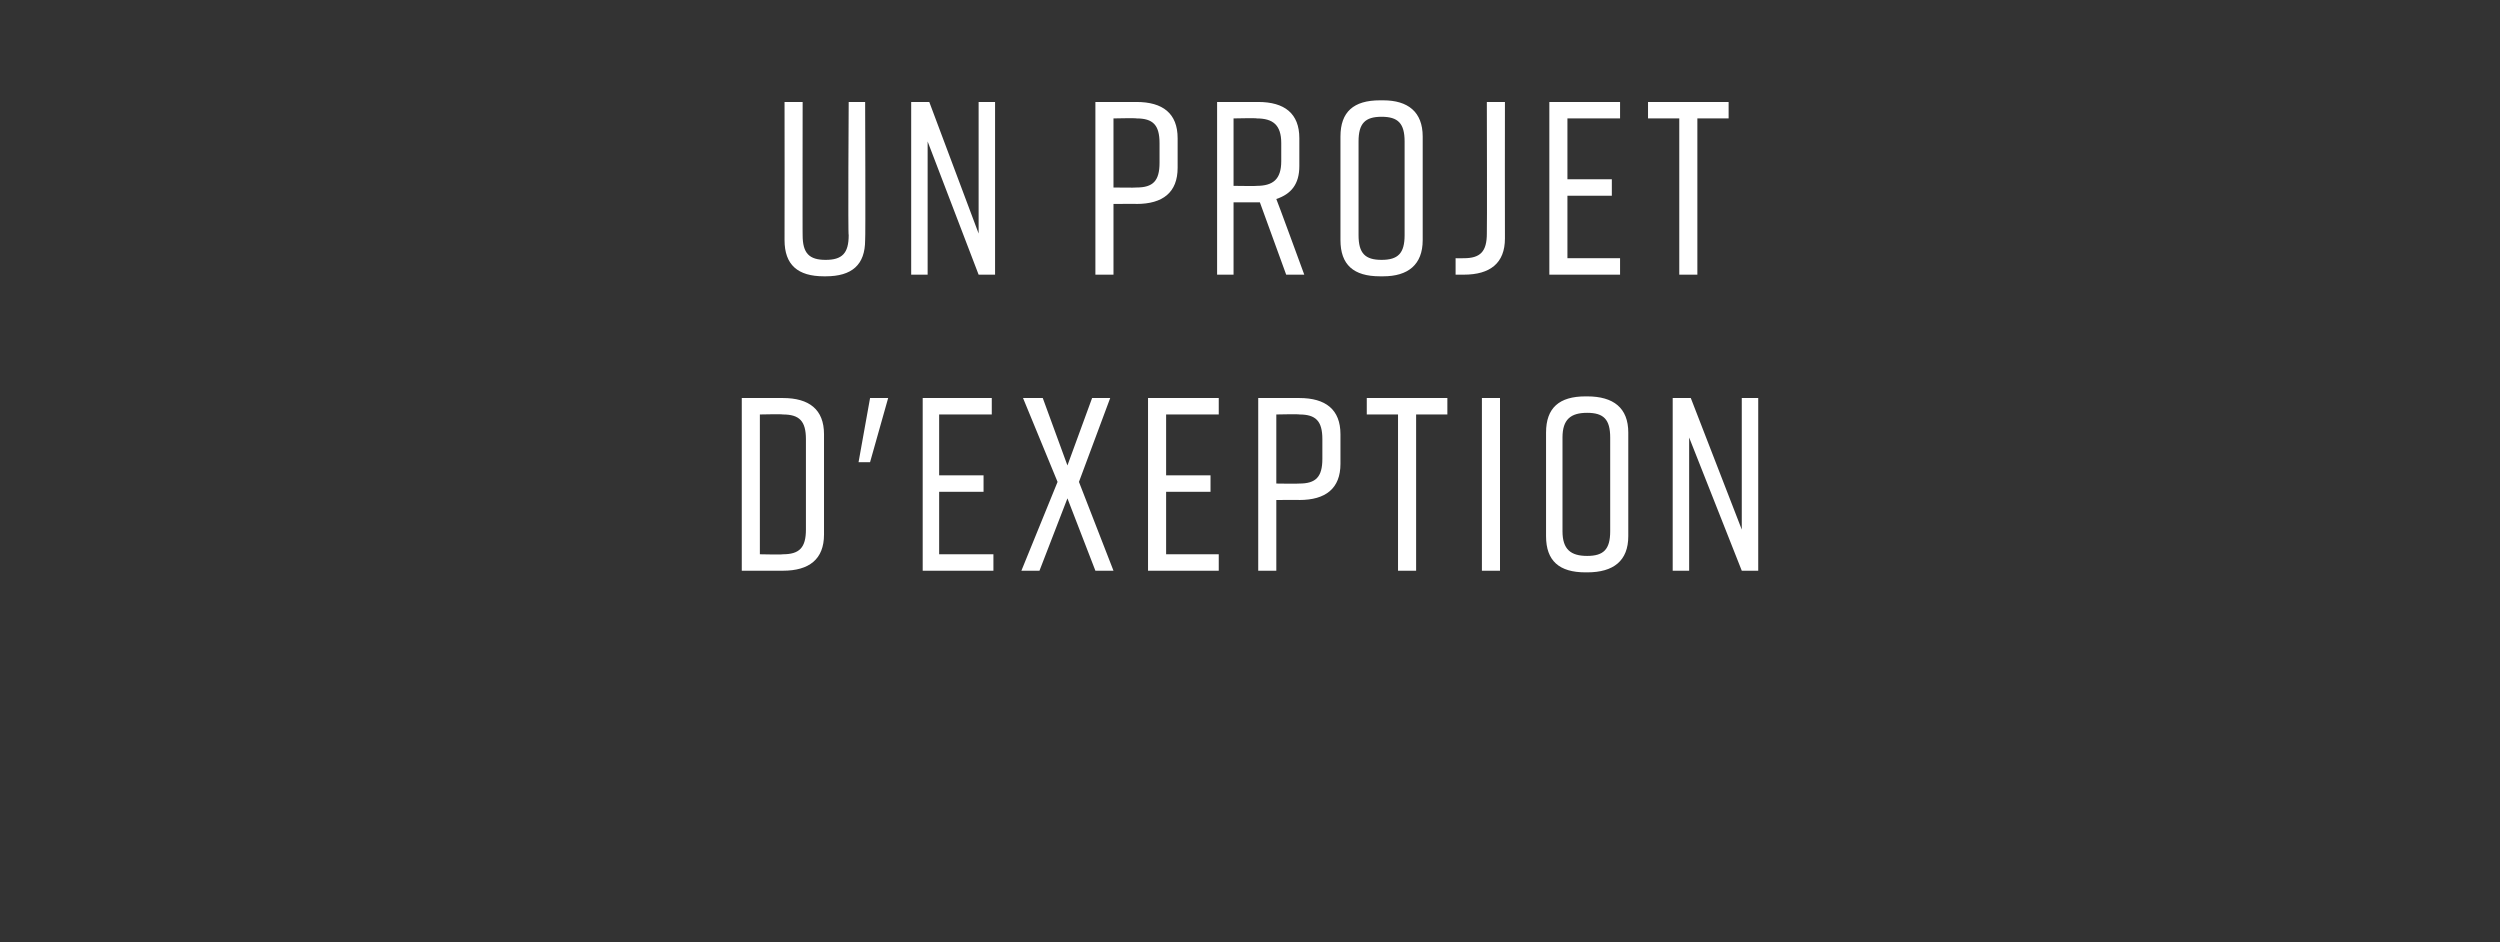
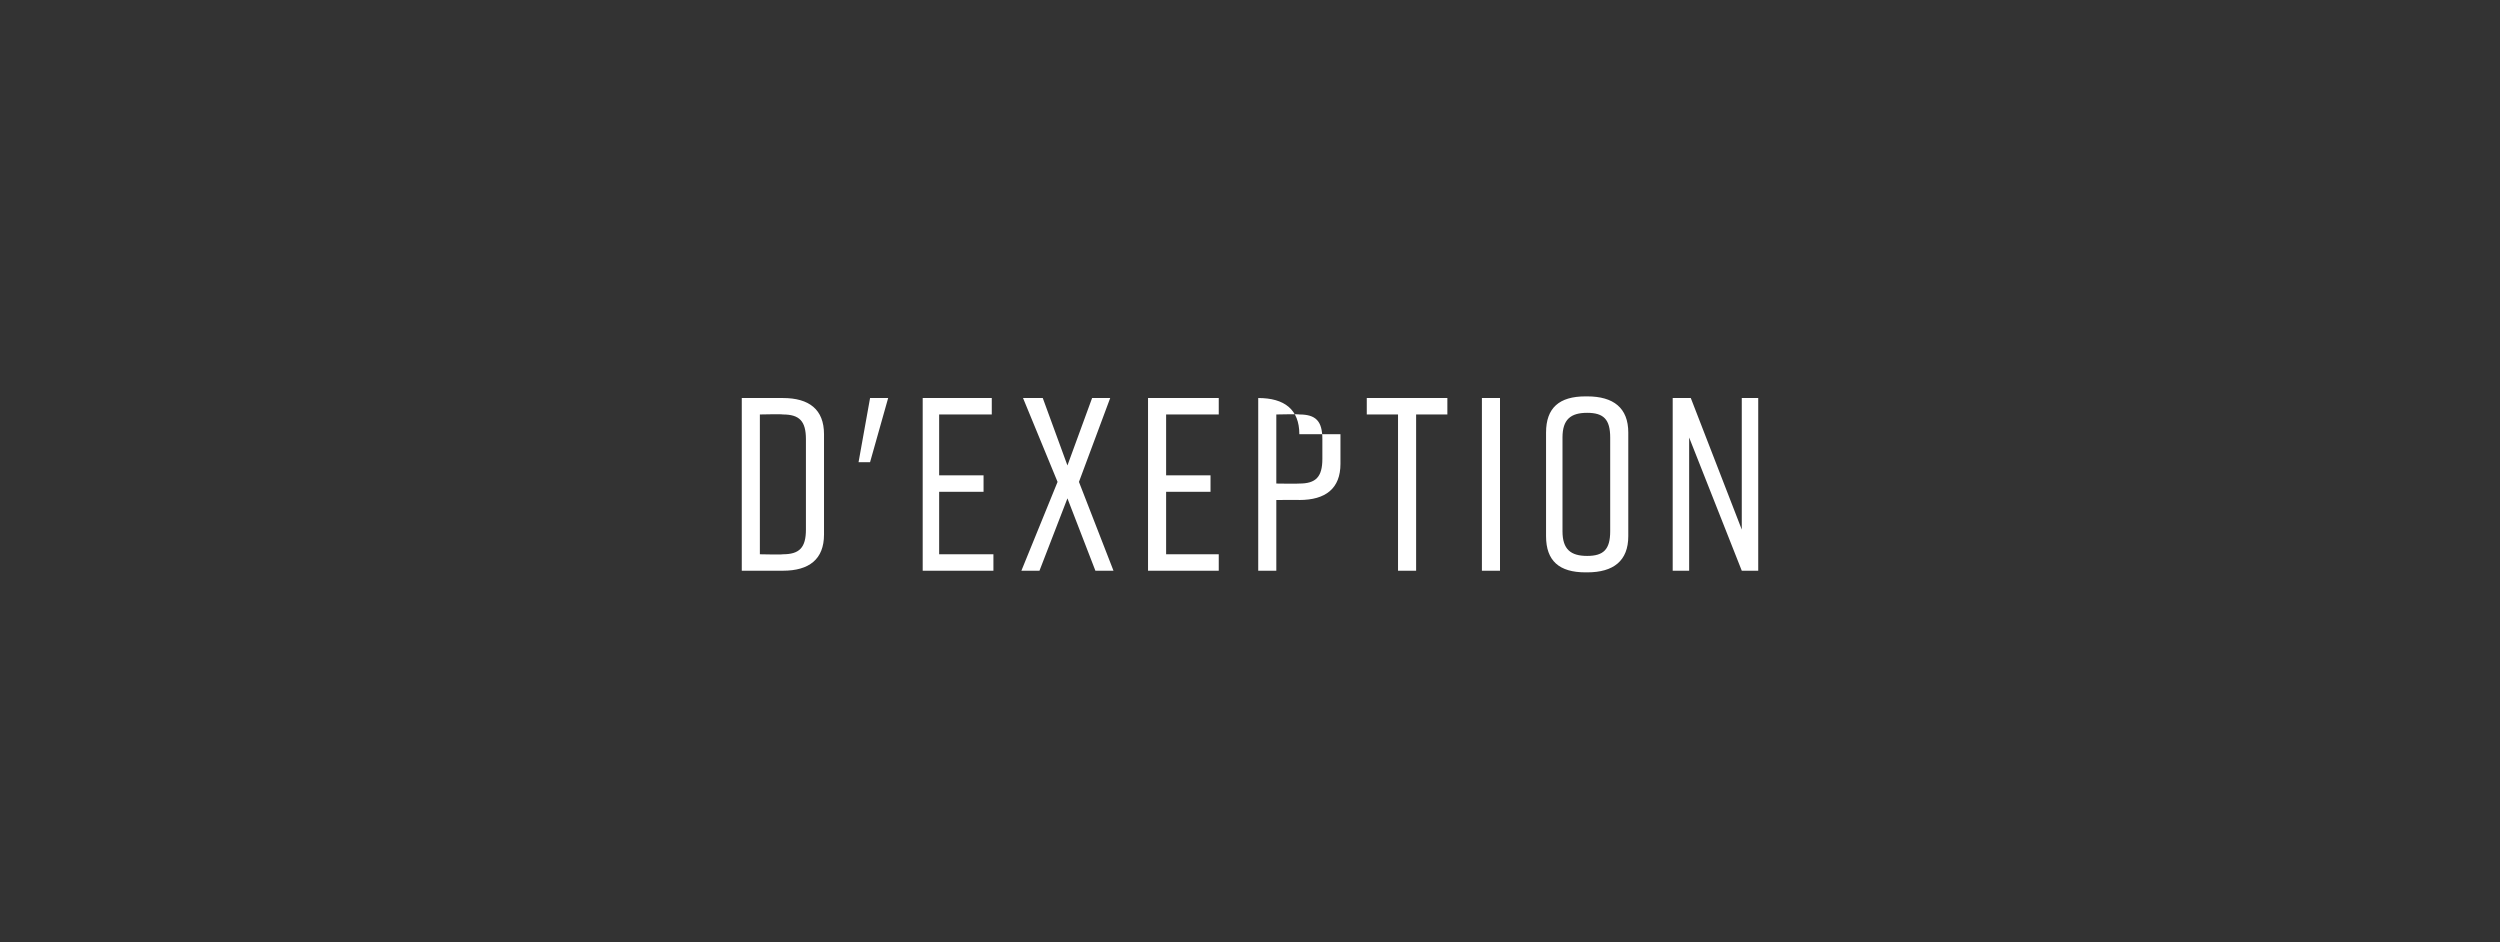
<svg xmlns="http://www.w3.org/2000/svg" version="1.1" width="152px" height="57.3px" viewBox="0 -5 152 57.3" style="top:-5px">
  <rect x="0" y="-5" width="152" height="57.3" fill="#333333" stroke="none" />
  <desc>un projet d'exeption</desc>
  <defs />
  <g id="Polygon69883">
-     <path d="m50.1 21.4c0 0 0 6.1 0 6.1c0 1.5-.9 2.2-2.5 2.2c.02 0-2.5 0-2.5 0l0-10.5c0 0 2.52 0 2.5 0c1.6 0 2.5.7 2.5 2.2zm-2.5-1.2c-.04-.03-1.4 0-1.4 0l0 8.5c0 0 1.36.03 1.4 0c1 0 1.4-.4 1.4-1.5c0 0 0-5.5 0-5.5c0-1.1-.4-1.5-1.4-1.5zm5.3 2.9l-.7 0l.7-3.9l1.1 0l-1.1 3.9zm3.2 6.6l0-10.5l4.2 0l0 1l-3.2 0l0 3.7l2.7 0l0 1l-2.7 0l0 3.8l3.3 0l0 1l-4.3 0zm9.5-5.4l2.1 5.4l-1.1 0l-1.7-4.4l-1.7 4.4l-1.1 0l2.2-5.4l-2.1-5.1l1.2 0l1.5 4.1l1.5-4.1l1.1 0l-1.9 5.1zm4.2 5.4l0-10.5l4.3 0l0 1l-3.2 0l0 3.7l2.7 0l0 1l-2.7 0l0 3.8l3.2 0l0 1l-4.3 0zm11.7-8.3c0 0 0 1.8 0 1.8c0 1.5-.9 2.2-2.5 2.2c.04-.01-1.4 0-1.4 0l0 4.3l-1.1 0l0-10.5c0 0 2.54 0 2.5 0c1.6 0 2.5.7 2.5 2.2zm-1.1.3c0-1.1-.4-1.5-1.4-1.5c-.02-.03-1.4 0-1.4 0l0 4.2c0 0 1.38.02 1.4 0c1 0 1.4-.4 1.4-1.5c0 0 0-1.2 0-1.2zm7.6-1.5l-1.9 0l0 9.5l-1.1 0l0-9.5l-1.9 0l0-1l4.9 0l0 1zm2.1 9.5l0-10.5l1.1 0l0 10.5l-1.1 0zm6.3-10.6c0 0 .1 0 .1 0c1.6 0 2.5.7 2.5 2.2c0 0 0 6.3 0 6.3c0 1.5-.9 2.2-2.5 2.2c0 0-.1 0-.1 0c-1.6 0-2.4-.7-2.4-2.2c0 0 0-6.3 0-6.3c0-1.5.8-2.2 2.4-2.2zm.1 9.7c1 0 1.4-.4 1.4-1.5c0 0 0-5.7 0-5.7c0-1.1-.4-1.5-1.4-1.5c-1 0-1.5.4-1.5 1.5c0 0 0 5.7 0 5.7c0 1.1.5 1.5 1.5 1.5zm5.2.9l0-10.5l1.1 0l3.1 8l0-8l1 0l0 10.5l-1 0l-3.2-8.1l0 8.1l-1 0z" stroke="none" fill="#fff" />
+     <path d="m50.1 21.4c0 0 0 6.1 0 6.1c0 1.5-.9 2.2-2.5 2.2c.02 0-2.5 0-2.5 0l0-10.5c0 0 2.52 0 2.5 0c1.6 0 2.5.7 2.5 2.2zm-2.5-1.2c-.04-.03-1.4 0-1.4 0l0 8.5c0 0 1.36.03 1.4 0c1 0 1.4-.4 1.4-1.5c0 0 0-5.5 0-5.5c0-1.1-.4-1.5-1.4-1.5zm5.3 2.9l-.7 0l.7-3.9l1.1 0l-1.1 3.9zm3.2 6.6l0-10.5l4.2 0l0 1l-3.2 0l0 3.7l2.7 0l0 1l-2.7 0l0 3.8l3.3 0l0 1l-4.3 0zm9.5-5.4l2.1 5.4l-1.1 0l-1.7-4.4l-1.7 4.4l-1.1 0l2.2-5.4l-2.1-5.1l1.2 0l1.5 4.1l1.5-4.1l1.1 0l-1.9 5.1zm4.2 5.4l0-10.5l4.3 0l0 1l-3.2 0l0 3.7l2.7 0l0 1l-2.7 0l0 3.8l3.2 0l0 1l-4.3 0zm11.7-8.3c0 0 0 1.8 0 1.8c0 1.5-.9 2.2-2.5 2.2c.04-.01-1.4 0-1.4 0l0 4.3l-1.1 0l0-10.5c1.6 0 2.5.7 2.5 2.2zm-1.1.3c0-1.1-.4-1.5-1.4-1.5c-.02-.03-1.4 0-1.4 0l0 4.2c0 0 1.38.02 1.4 0c1 0 1.4-.4 1.4-1.5c0 0 0-1.2 0-1.2zm7.6-1.5l-1.9 0l0 9.5l-1.1 0l0-9.5l-1.9 0l0-1l4.9 0l0 1zm2.1 9.5l0-10.5l1.1 0l0 10.5l-1.1 0zm6.3-10.6c0 0 .1 0 .1 0c1.6 0 2.5.7 2.5 2.2c0 0 0 6.3 0 6.3c0 1.5-.9 2.2-2.5 2.2c0 0-.1 0-.1 0c-1.6 0-2.4-.7-2.4-2.2c0 0 0-6.3 0-6.3c0-1.5.8-2.2 2.4-2.2zm.1 9.7c1 0 1.4-.4 1.4-1.5c0 0 0-5.7 0-5.7c0-1.1-.4-1.5-1.4-1.5c-1 0-1.5.4-1.5 1.5c0 0 0 5.7 0 5.7c0 1.1.5 1.5 1.5 1.5zm5.2.9l0-10.5l1.1 0l3.1 8l0-8l1 0l0 10.5l-1 0l-3.2-8.1l0 8.1l-1 0z" stroke="none" fill="#fff" />
  </g>
  <g id="Polygon69882">
-     <path d="m52.6 9.6c0 1.5-.8 2.2-2.4 2.2c0 0-.1 0-.1 0c-1.6 0-2.4-.7-2.4-2.2c.01 0 0-8.4 0-8.4l1.1 0c0 0-.01 8.13 0 8.1c0 1.1.4 1.5 1.4 1.5c1 0 1.4-.4 1.4-1.5c-.05.03 0-8.1 0-8.1l1 0c0 0 .03 8.4 0 8.4zm2.8 2.1l0-10.5l1.1 0l3 8l0-8l1 0l0 10.5l-1 0l-3.1-8.1l0 8.1l-1 0zm16.2-8.3c0 0 0 1.8 0 1.8c0 1.5-.9 2.2-2.5 2.2c.03-.01-1.4 0-1.4 0l0 4.3l-1.1 0l0-10.5c0 0 2.53 0 2.5 0c1.6 0 2.5.7 2.5 2.2zm-1.1.3c0-1.1-.4-1.5-1.4-1.5c-.03-.03-1.4 0-1.4 0l0 4.2c0 0 1.37.02 1.4 0c1 0 1.4-.4 1.4-1.5c0 0 0-1.2 0-1.2zm7.7 8l-1.6-4.4l-.1 0l-1.5 0l0 4.4l-1 0l0-10.5c0 0 2.5 0 2.5 0c1.6 0 2.5.7 2.5 2.2c0 0 0 1.7 0 1.7c0 1.1-.5 1.7-1.4 2c.02.01 1.7 4.6 1.7 4.6l-1.1 0zm-3.2-5.4c0 0 1.44.02 1.4 0c1 0 1.5-.4 1.5-1.5c0 0 0-1.1 0-1.1c0-1.1-.5-1.5-1.5-1.5c.04-.03-1.4 0-1.4 0l0 4.1zm8.9-5.2c0 0 .2 0 .2 0c1.5 0 2.4.7 2.4 2.2c0 0 0 6.3 0 6.3c0 1.5-.9 2.2-2.4 2.2c0 0-.2 0-.2 0c-1.6 0-2.4-.7-2.4-2.2c0 0 0-6.3 0-6.3c0-1.5.8-2.2 2.4-2.2zm.1 9.7c1 0 1.4-.4 1.4-1.5c0 0 0-5.7 0-5.7c0-1.1-.4-1.5-1.4-1.5c-1 0-1.4.4-1.4 1.5c0 0 0 5.7 0 5.7c0 1.1.4 1.5 1.4 1.5zm6.4-1.6c.02-.02 0-8 0-8l1.1 0c0 0-.01 8.28 0 8.3c0 1.5-.9 2.2-2.5 2.2c-.01 0-.5 0-.5 0l0-1c0 0 .46.01.5 0c1 0 1.4-.4 1.4-1.5zm3.8 2.5l0-10.5l4.3 0l0 1l-3.2 0l0 3.7l2.7 0l0 1l-2.7 0l0 3.8l3.2 0l0 1l-4.3 0zm10.9-9.5l-1.9 0l0 9.5l-1.1 0l0-9.5l-1.9 0l0-1l4.9 0l0 1z" stroke="none" fill="#fff" />
-   </g>
+     </g>
</svg>